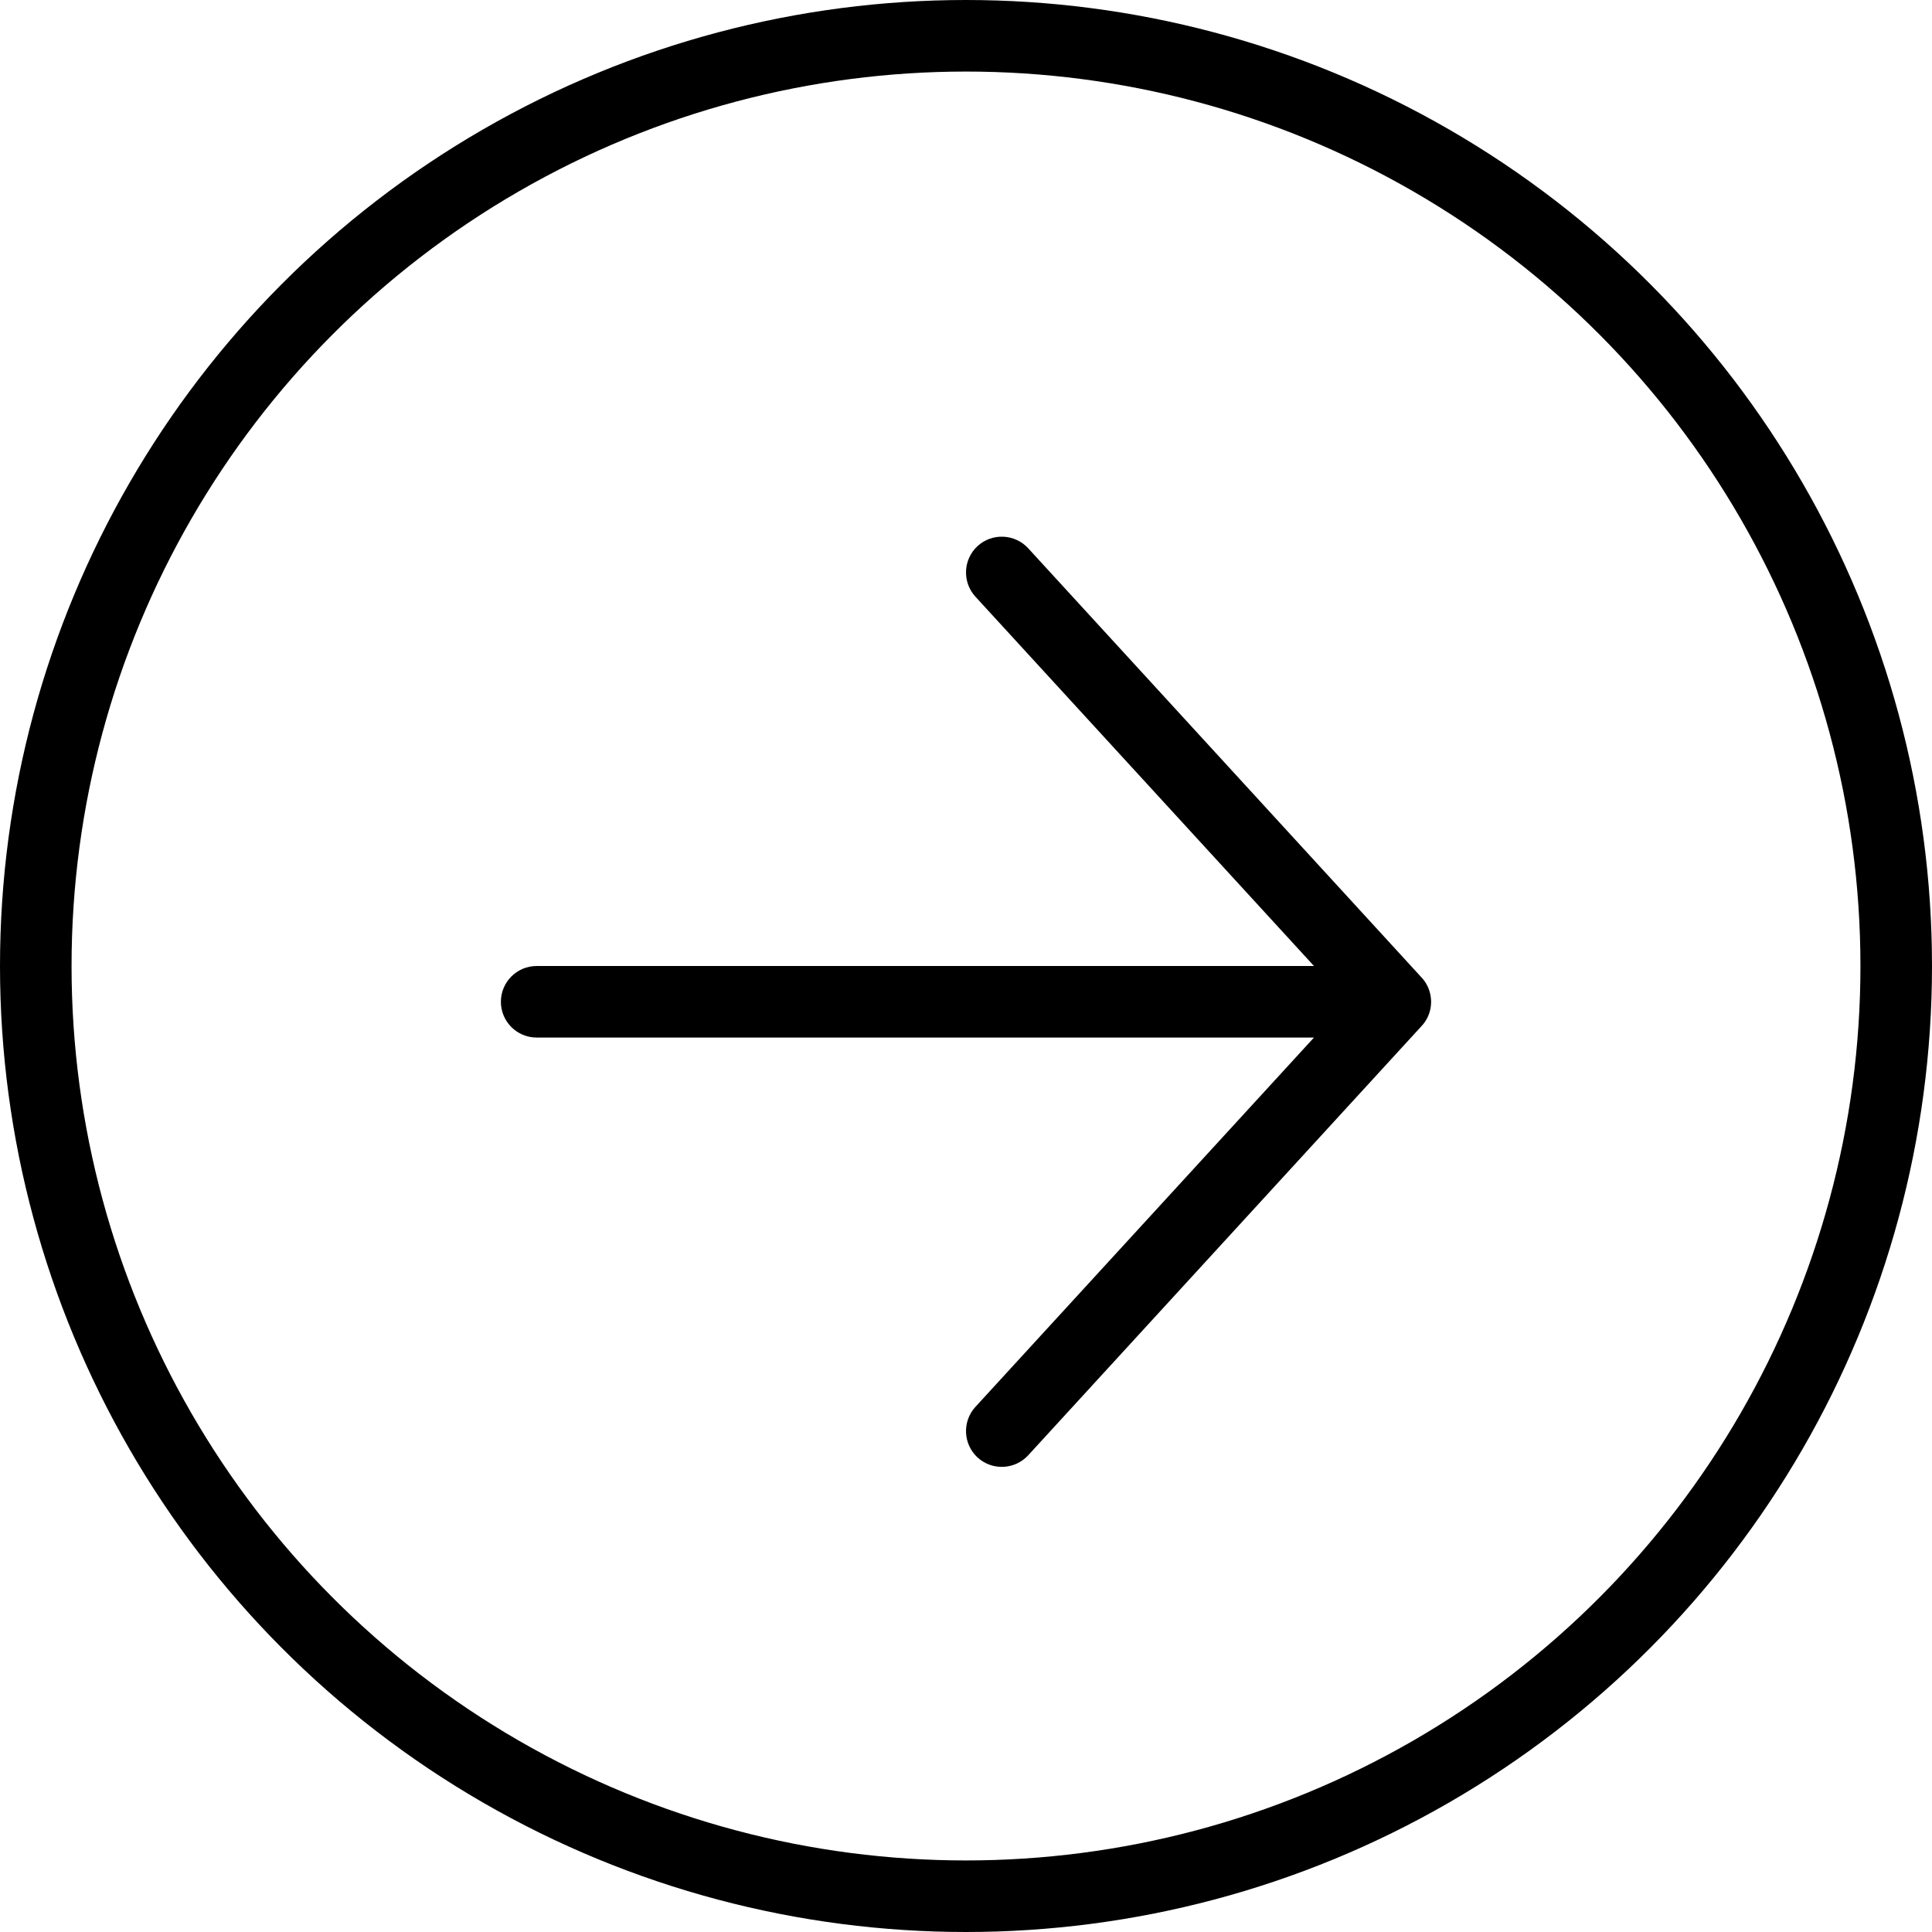
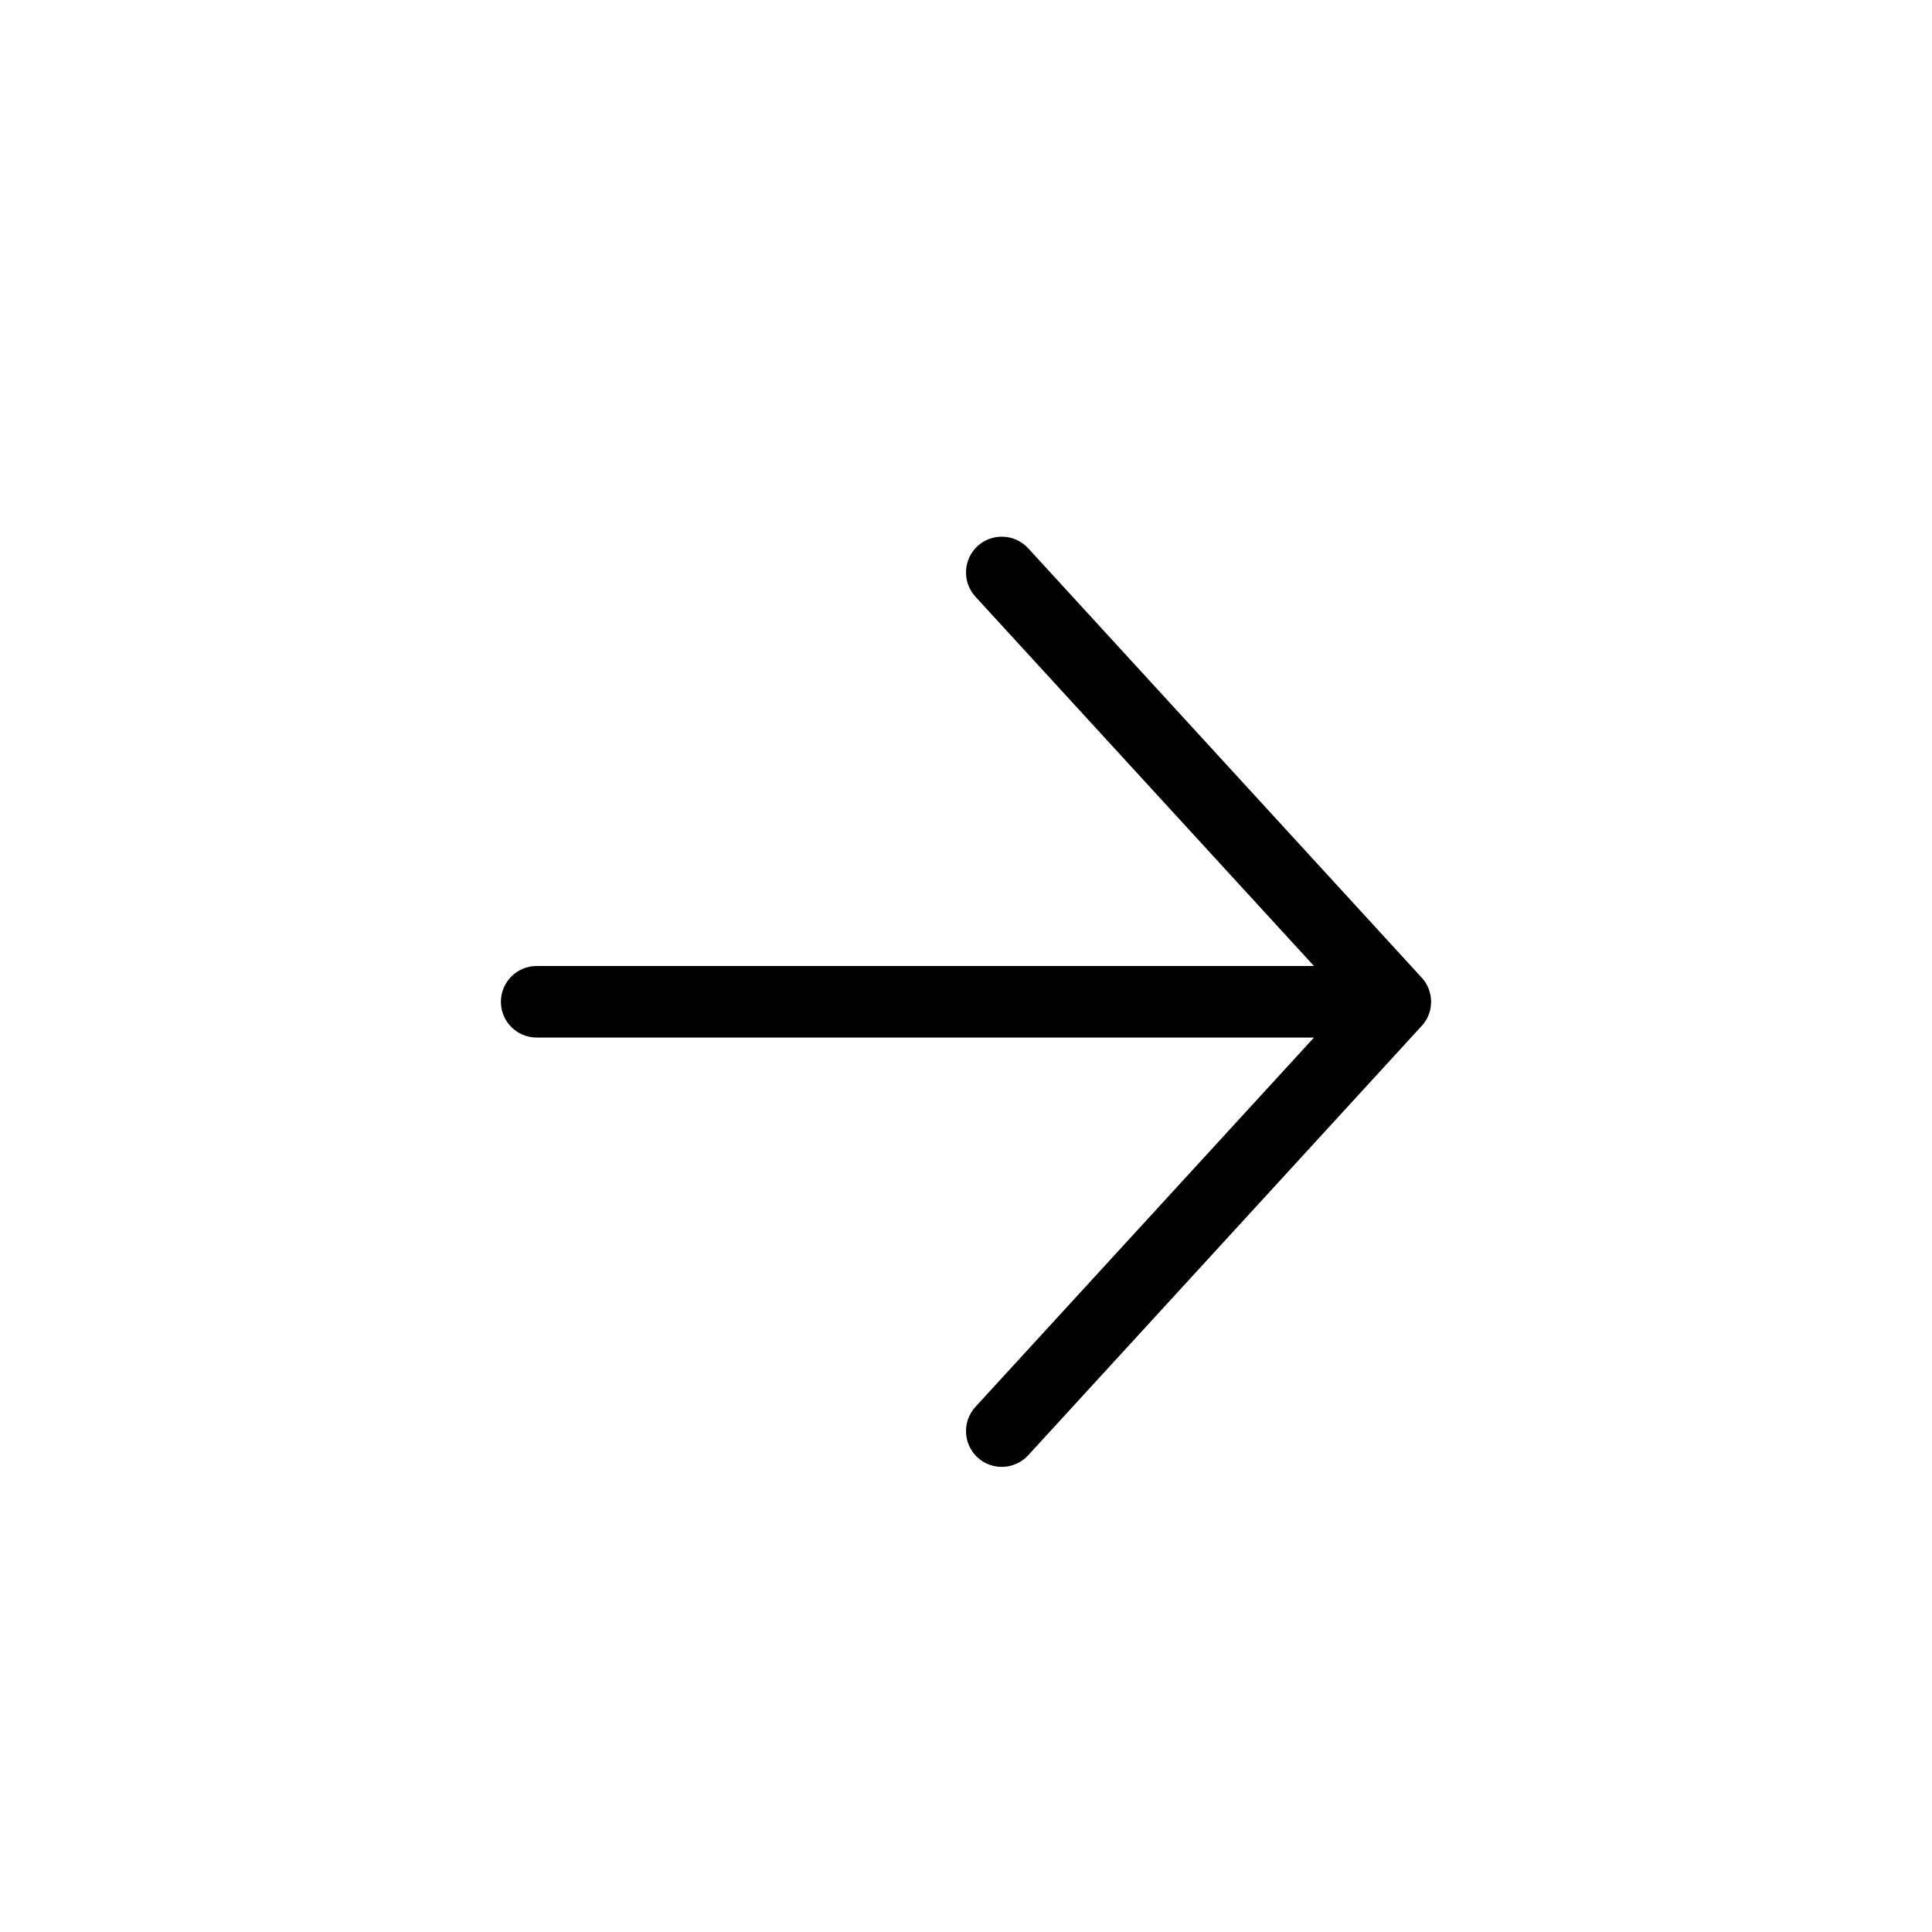
<svg xmlns="http://www.w3.org/2000/svg" width="27" height="27" viewBox="0 0 27 27" fill="none">
-   <path fill-rule="evenodd" clip-rule="evenodd" d="M13.662 7.631C13.866 7.445 14.182 7.459 14.369 7.662L19.865 13.659C19.901 13.697 19.93 13.739 19.951 13.784C19.957 13.796 19.962 13.807 19.966 13.819C19.985 13.869 19.996 13.92 19.999 13.972C20 13.982 20 13.991 20 14C20 14.003 20 14.006 20 14.009C19.999 14.075 19.985 14.14 19.958 14.201C19.936 14.252 19.905 14.299 19.865 14.341L14.369 20.338C14.182 20.541 13.866 20.555 13.662 20.369C13.459 20.182 13.445 19.866 13.631 19.662L18.363 14.5H7.5C7.224 14.5 7 14.276 7 14C7 13.724 7.224 13.5 7.5 13.5H18.363L13.631 8.338C13.445 8.134 13.459 7.818 13.662 7.631Z" fill="black" />
-   <circle cx="13.5" cy="13.5" r="13" stroke="black" />
+   <path fill-rule="evenodd" clip-rule="evenodd" d="M13.662 7.631C13.866 7.445 14.182 7.459 14.369 7.662L19.865 13.659C19.901 13.697 19.93 13.739 19.951 13.784C19.957 13.796 19.962 13.807 19.966 13.819C19.985 13.869 19.996 13.92 19.999 13.972C20 13.982 20 13.991 20 14C19.999 14.075 19.985 14.14 19.958 14.201C19.936 14.252 19.905 14.299 19.865 14.341L14.369 20.338C14.182 20.541 13.866 20.555 13.662 20.369C13.459 20.182 13.445 19.866 13.631 19.662L18.363 14.5H7.5C7.224 14.5 7 14.276 7 14C7 13.724 7.224 13.5 7.5 13.5H18.363L13.631 8.338C13.445 8.134 13.459 7.818 13.662 7.631Z" fill="black" />
</svg>